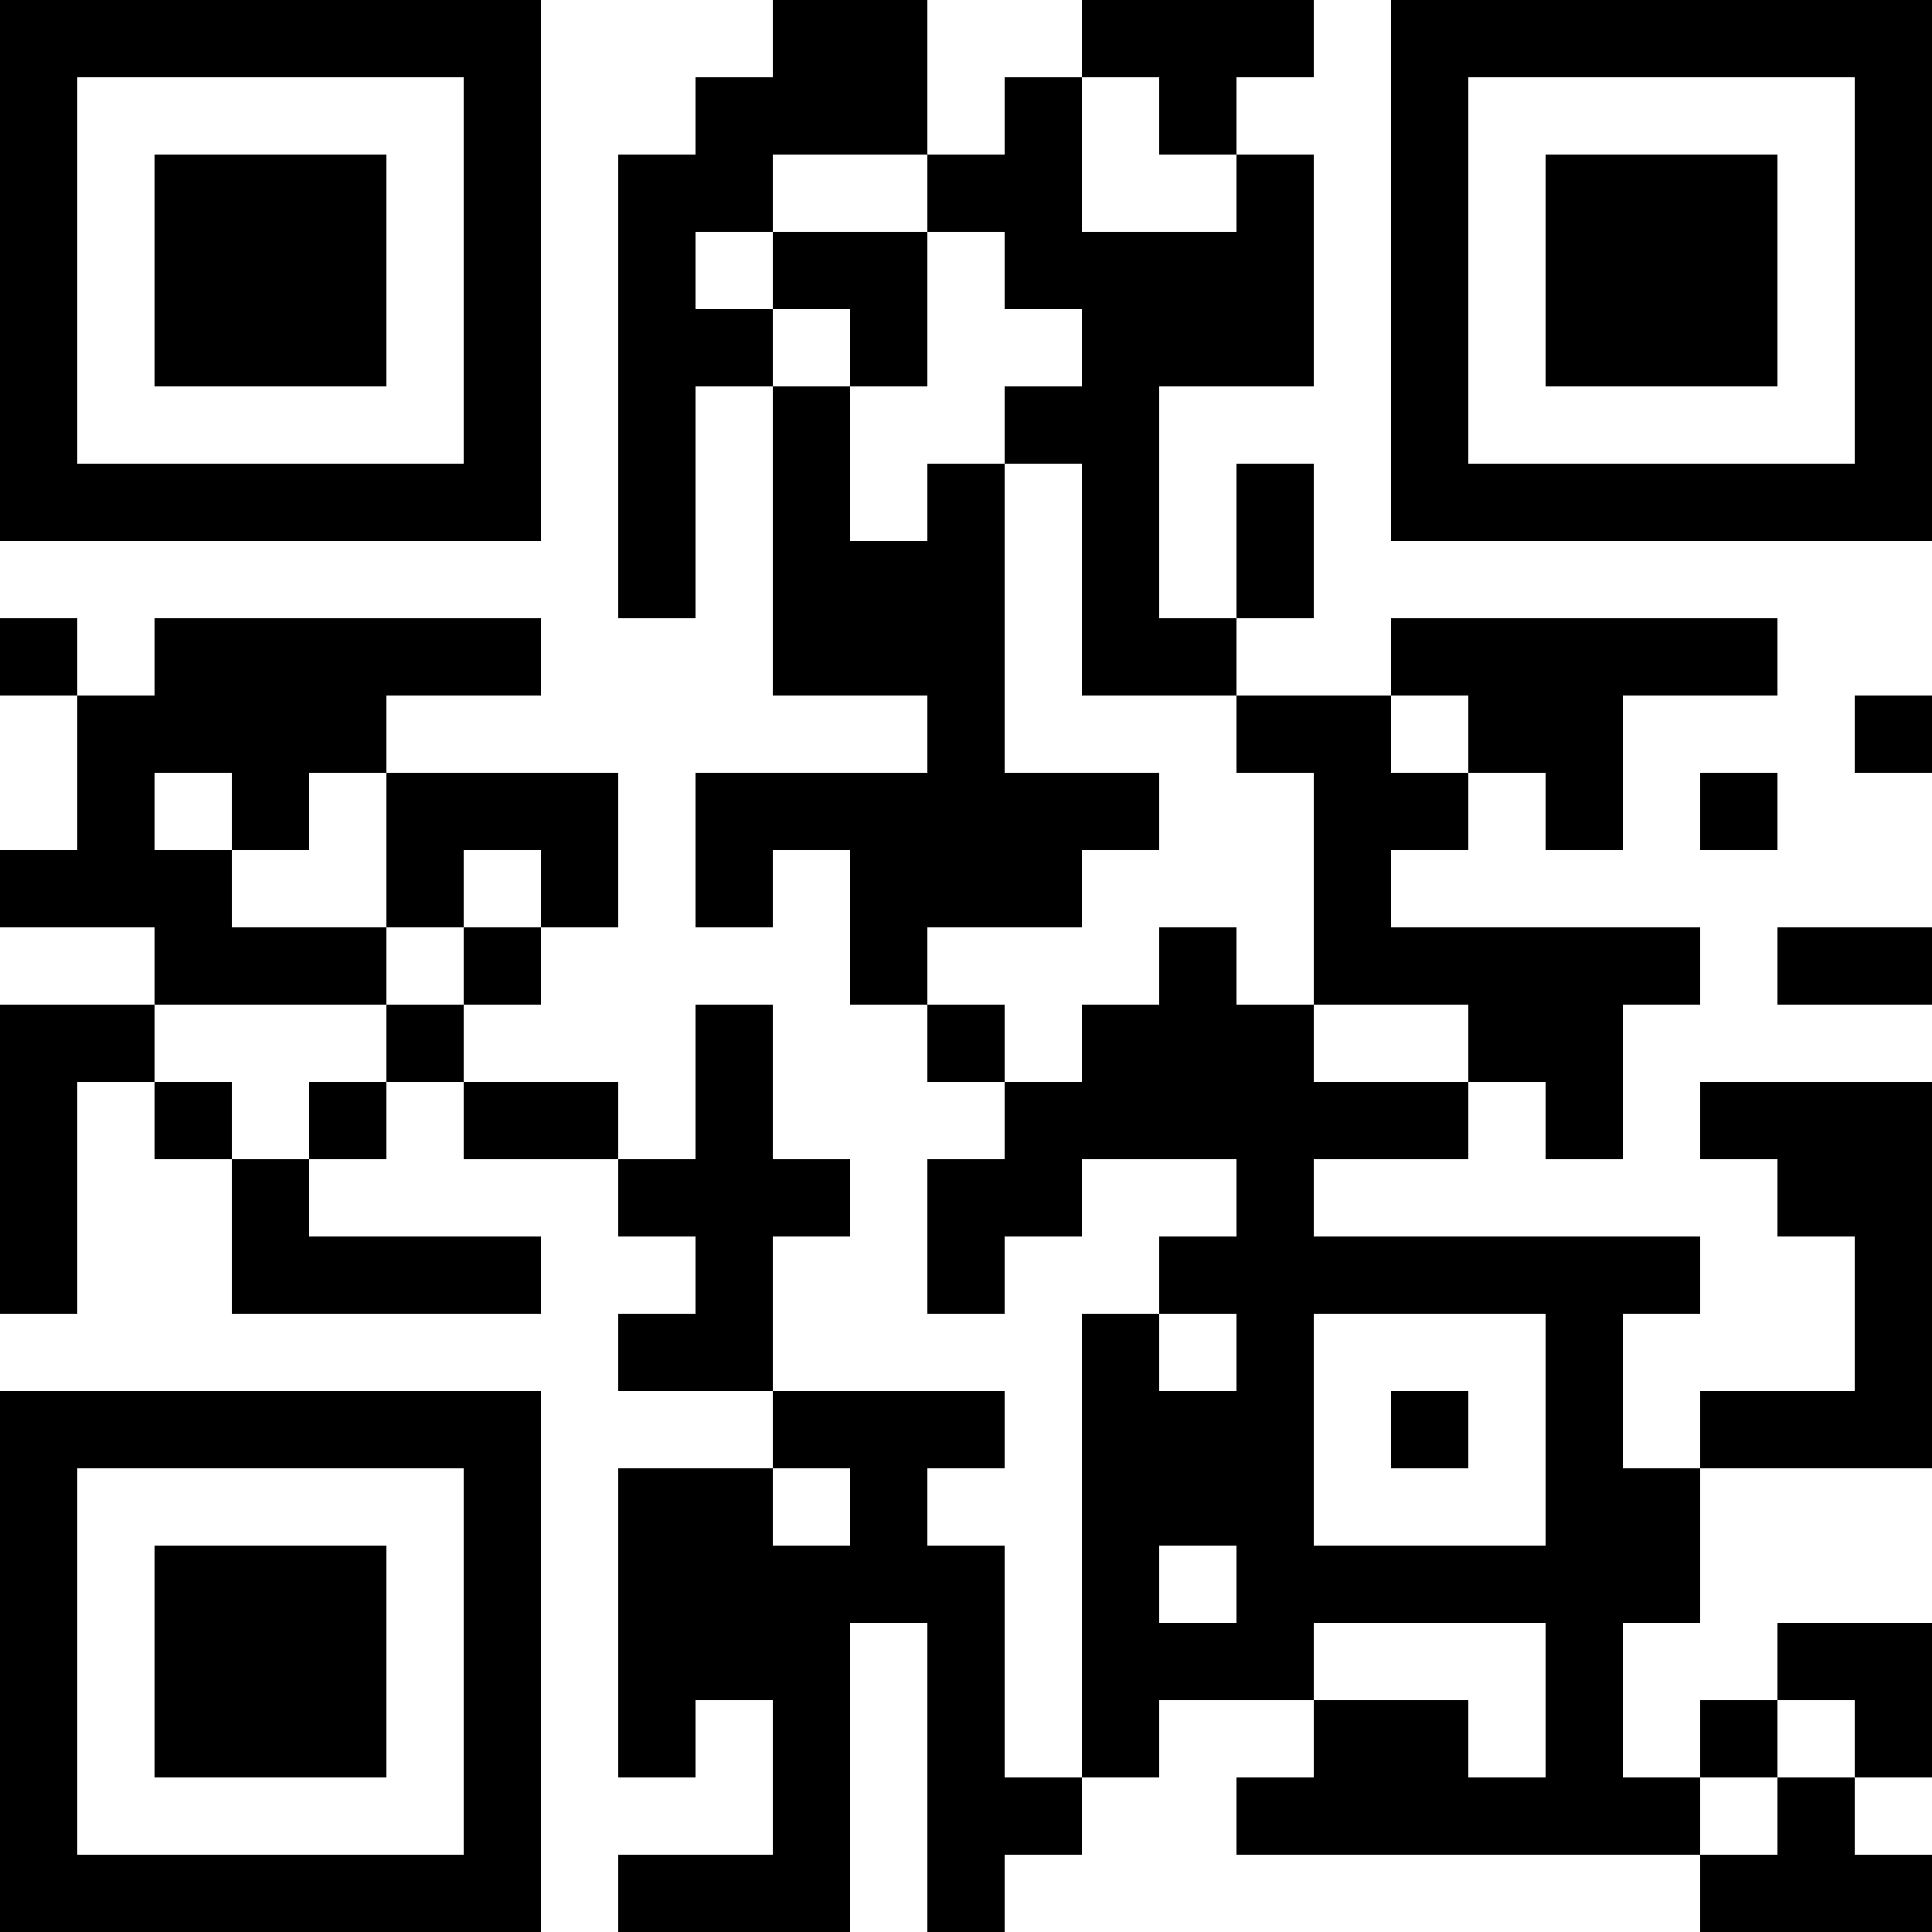
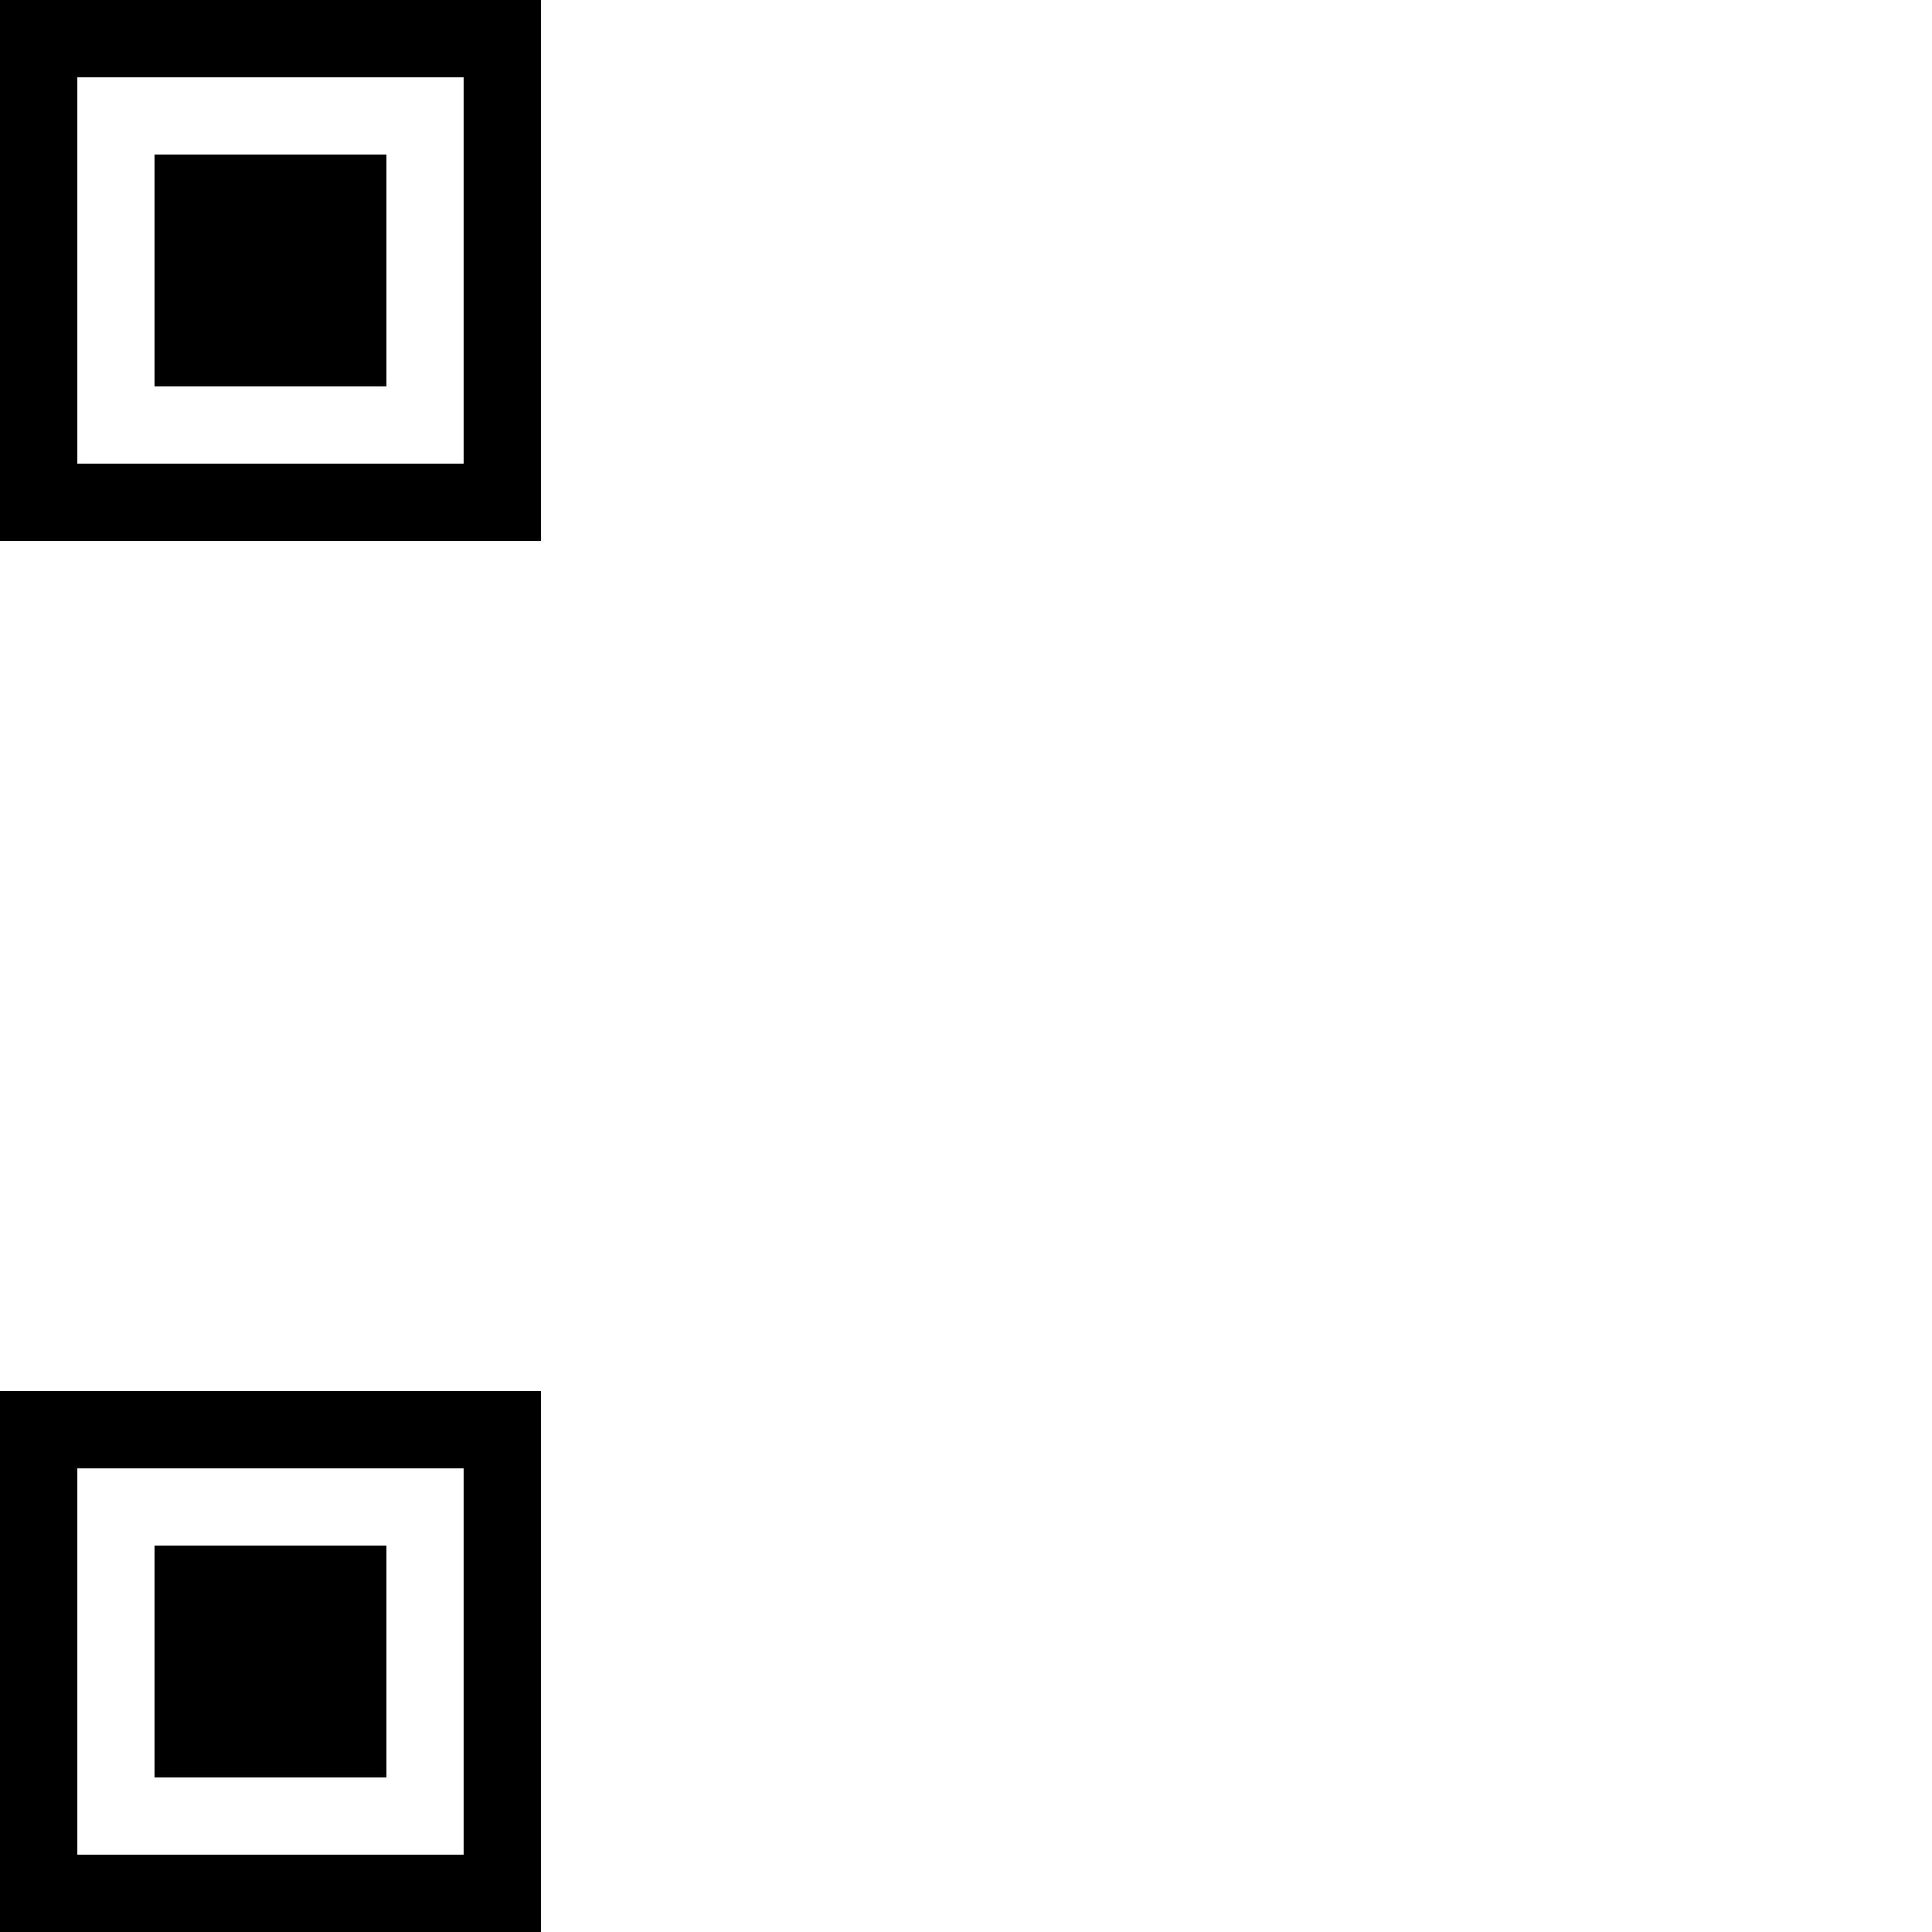
<svg xmlns="http://www.w3.org/2000/svg" version="1.1" width="300" height="300" viewBox="0 0 300 300">
  <rect x="0" y="0" width="300" height="300" fill="#ffffff" />
  <g transform="scale(12)">
    <g transform="translate(0,0)">
      <g>
        <g transform="translate(3.5,3.5)">
          <path fill-rule="evenodd" d="M-3.5 -3.5L3.5 -3.5L3.5 3.5L-3.5 3.5ZM-2.5 -2.5L-2.5 2.5L2.5 2.5L2.5 -2.5Z" fill="#000000" />
          <path fill-rule="evenodd" d="M-1.5 -1.5L1.5 -1.5L1.5 1.5L-1.5 1.5Z" fill="#000000" />
        </g>
      </g>
      <g>
        <g transform="translate(21.5,3.5)">
          <g transform="rotate(90)">
-             <path fill-rule="evenodd" d="M-3.5 -3.5L3.5 -3.5L3.5 3.5L-3.5 3.5ZM-2.5 -2.5L-2.5 2.5L2.5 2.5L2.5 -2.5Z" fill="#000000" />
-             <path fill-rule="evenodd" d="M-1.5 -1.5L1.5 -1.5L1.5 1.5L-1.5 1.5Z" fill="#000000" />
-           </g>
+             </g>
        </g>
      </g>
      <g>
        <g transform="translate(3.5,21.5)">
          <g transform="rotate(-90)">
-             <path fill-rule="evenodd" d="M-3.5 -3.5L3.5 -3.5L3.5 3.5L-3.5 3.5ZM-2.5 -2.5L-2.5 2.5L2.5 2.5L2.5 -2.5Z" fill="#000000" />
+             <path fill-rule="evenodd" d="M-3.5 -3.5L3.5 -3.5L3.5 3.5L-3.5 3.5ZM-2.5 -2.5L-2.5 2.5L2.5 2.5L2.5 -2.5" fill="#000000" />
            <path fill-rule="evenodd" d="M-1.5 -1.5L1.5 -1.5L1.5 1.5L-1.5 1.5Z" fill="#000000" />
          </g>
        </g>
      </g>
-       <path fill-rule="evenodd" d="M10 0L10 1L9 1L9 2L8 2L8 8L9 8L9 5L10 5L10 9L12 9L12 10L9 10L9 12L10 12L10 11L11 11L11 13L12 13L12 14L13 14L13 15L12 15L12 17L13 17L13 16L14 16L14 15L16 15L16 16L15 16L15 17L14 17L14 23L13 23L13 20L12 20L12 19L13 19L13 18L10 18L10 16L11 16L11 15L10 15L10 13L9 13L9 15L8 15L8 14L6 14L6 13L7 13L7 12L8 12L8 10L5 10L5 9L7 9L7 8L2 8L2 9L1 9L1 8L0 8L0 9L1 9L1 11L0 11L0 12L2 12L2 13L0 13L0 17L1 17L1 14L2 14L2 15L3 15L3 17L7 17L7 16L4 16L4 15L5 15L5 14L6 14L6 15L8 15L8 16L9 16L9 17L8 17L8 18L10 18L10 19L8 19L8 23L9 23L9 22L10 22L10 24L8 24L8 25L11 25L11 21L12 21L12 25L13 25L13 24L14 24L14 23L15 23L15 22L17 22L17 23L16 23L16 24L22 24L22 25L25 25L25 24L24 24L24 23L25 23L25 21L23 21L23 22L22 22L22 23L21 23L21 21L22 21L22 19L25 19L25 14L22 14L22 15L23 15L23 16L24 16L24 18L22 18L22 19L21 19L21 17L22 17L22 16L17 16L17 15L19 15L19 14L20 14L20 15L21 15L21 13L22 13L22 12L18 12L18 11L19 11L19 10L20 10L20 11L21 11L21 9L23 9L23 8L18 8L18 9L16 9L16 8L17 8L17 6L16 6L16 8L15 8L15 5L17 5L17 2L16 2L16 1L17 1L17 0L14 0L14 1L13 1L13 2L12 2L12 0ZM14 1L14 3L16 3L16 2L15 2L15 1ZM10 2L10 3L9 3L9 4L10 4L10 5L11 5L11 7L12 7L12 6L13 6L13 10L15 10L15 11L14 11L14 12L12 12L12 13L13 13L13 14L14 14L14 13L15 13L15 12L16 12L16 13L17 13L17 14L19 14L19 13L17 13L17 10L16 10L16 9L14 9L14 6L13 6L13 5L14 5L14 4L13 4L13 3L12 3L12 2ZM10 3L10 4L11 4L11 5L12 5L12 3ZM18 9L18 10L19 10L19 9ZM24 9L24 10L25 10L25 9ZM2 10L2 11L3 11L3 12L5 12L5 13L2 13L2 14L3 14L3 15L4 15L4 14L5 14L5 13L6 13L6 12L7 12L7 11L6 11L6 12L5 12L5 10L4 10L4 11L3 11L3 10ZM22 10L22 11L23 11L23 10ZM23 12L23 13L25 13L25 12ZM15 17L15 18L16 18L16 17ZM17 17L17 20L20 20L20 17ZM18 18L18 19L19 19L19 18ZM10 19L10 20L11 20L11 19ZM15 20L15 21L16 21L16 20ZM17 21L17 22L19 22L19 23L20 23L20 21ZM23 22L23 23L22 23L22 24L23 24L23 23L24 23L24 22Z" fill="#000000" />
    </g>
  </g>
</svg>